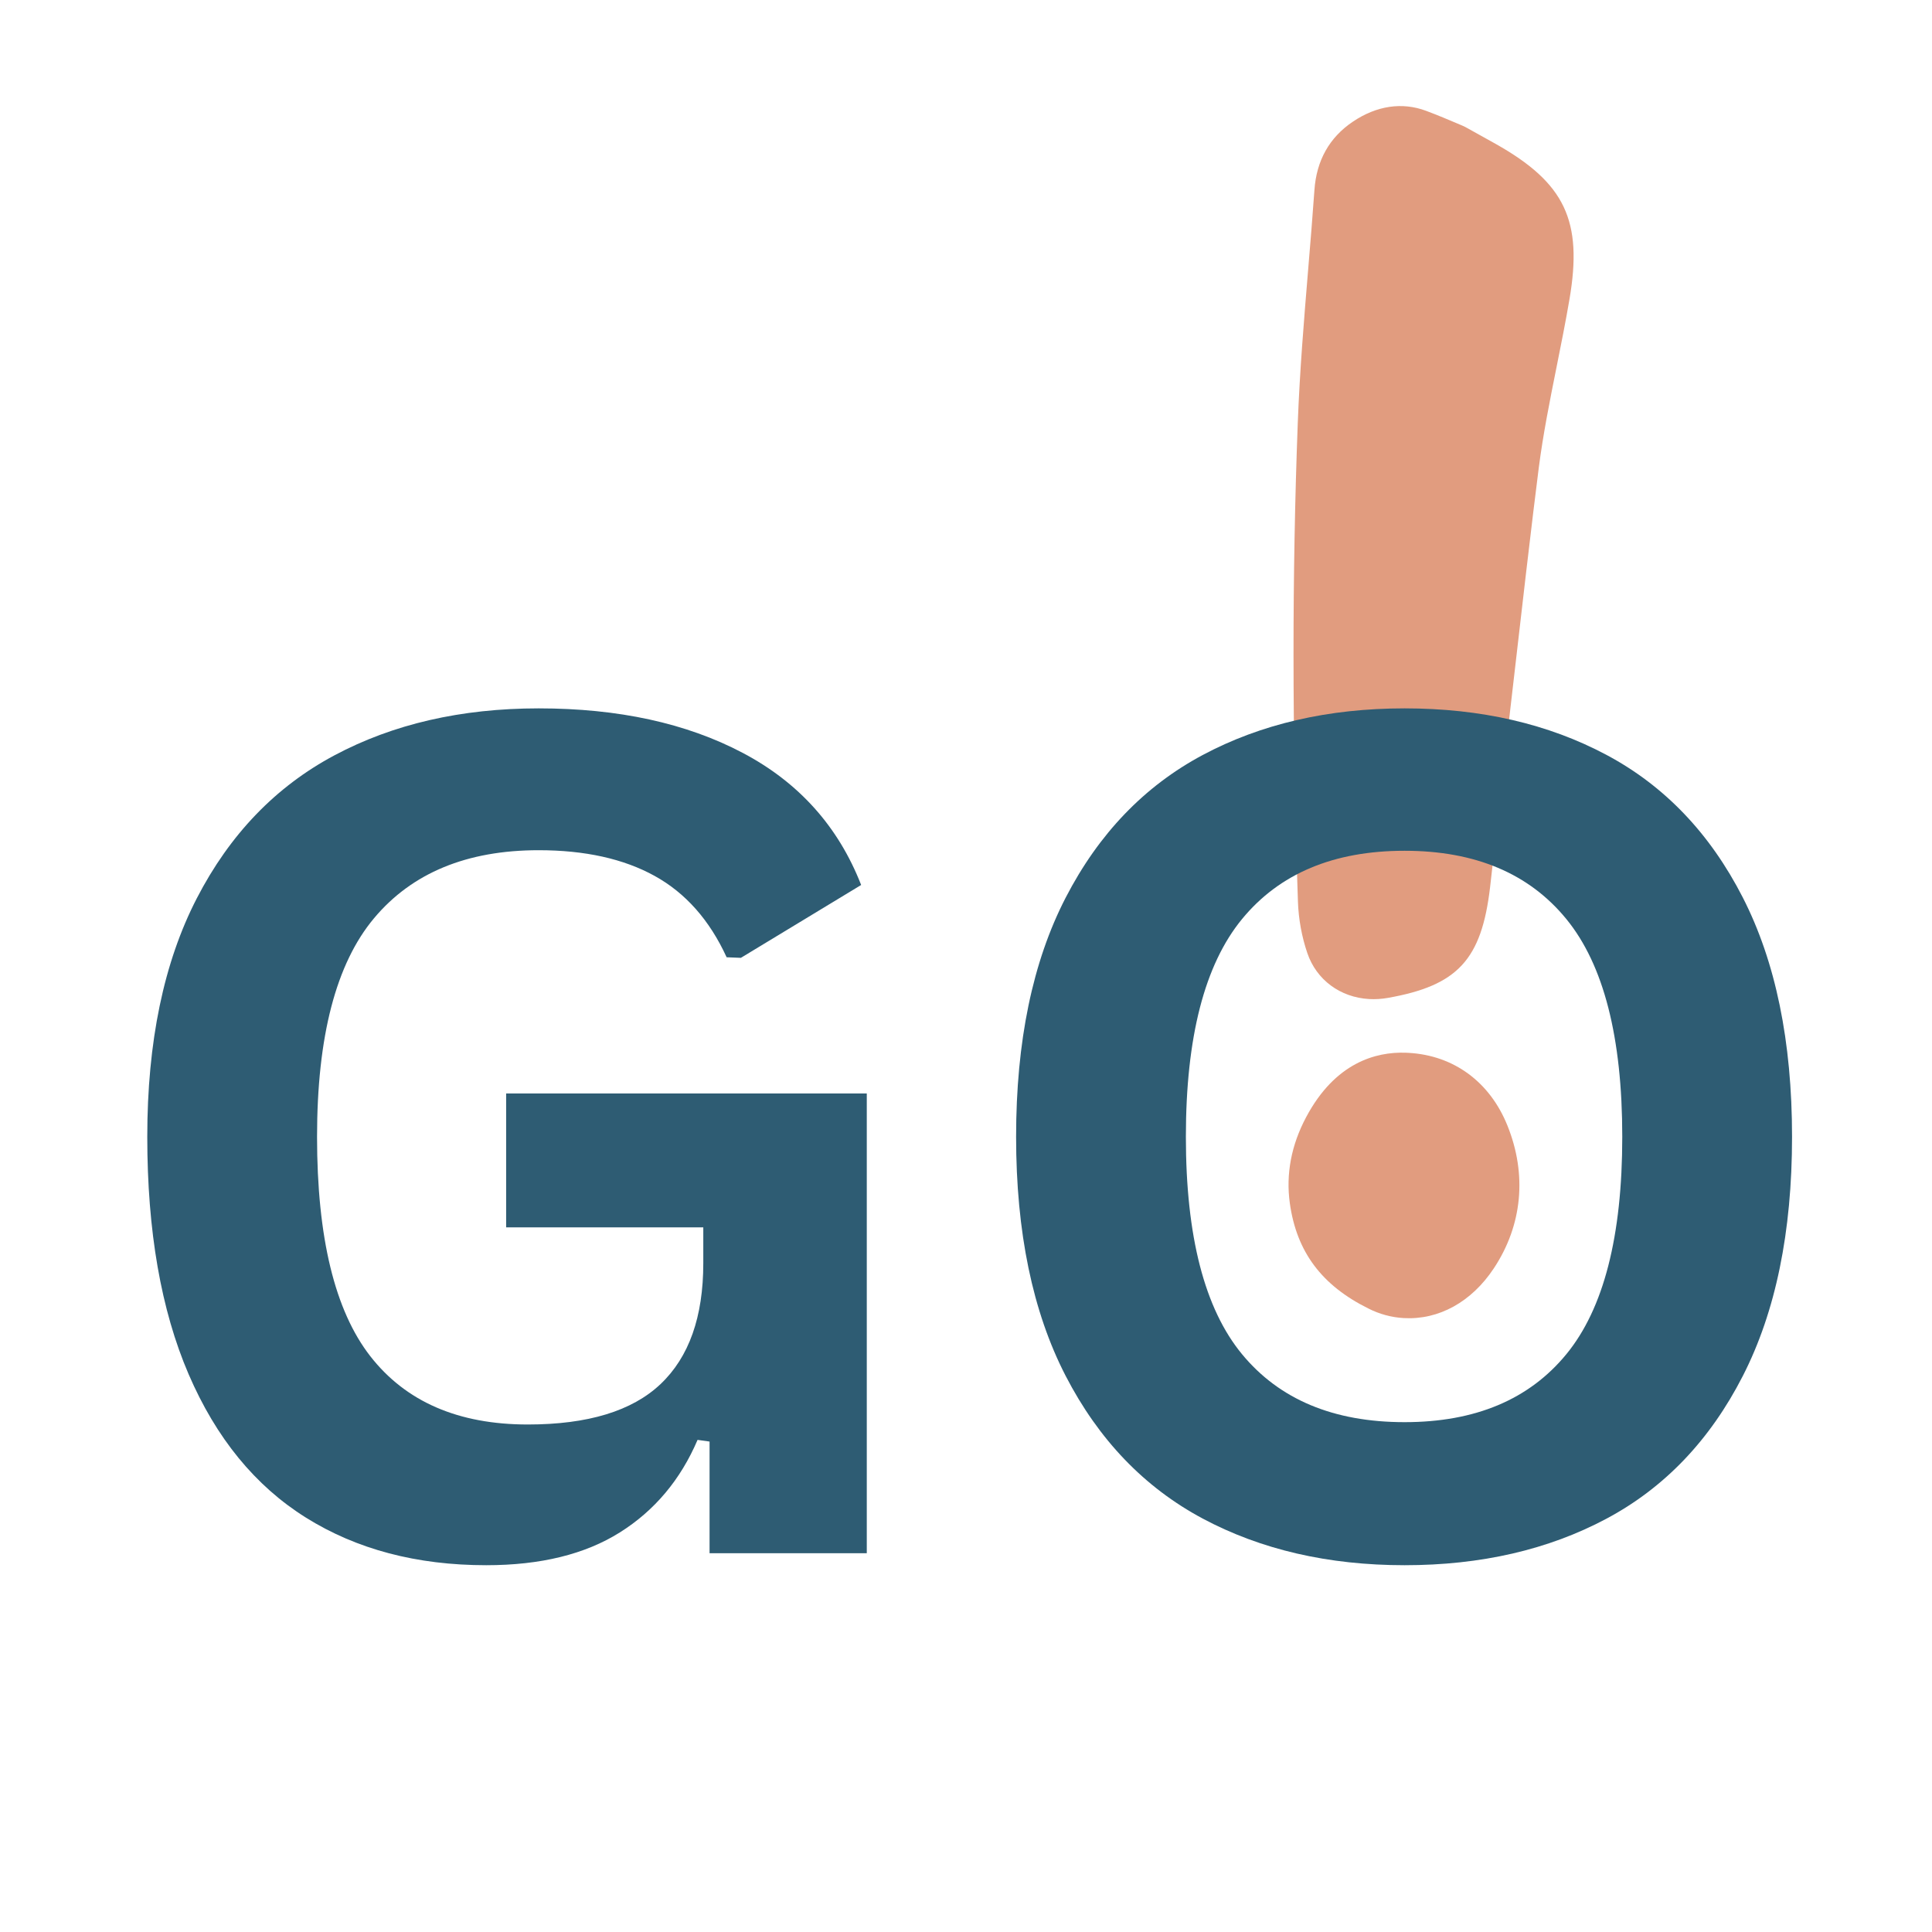
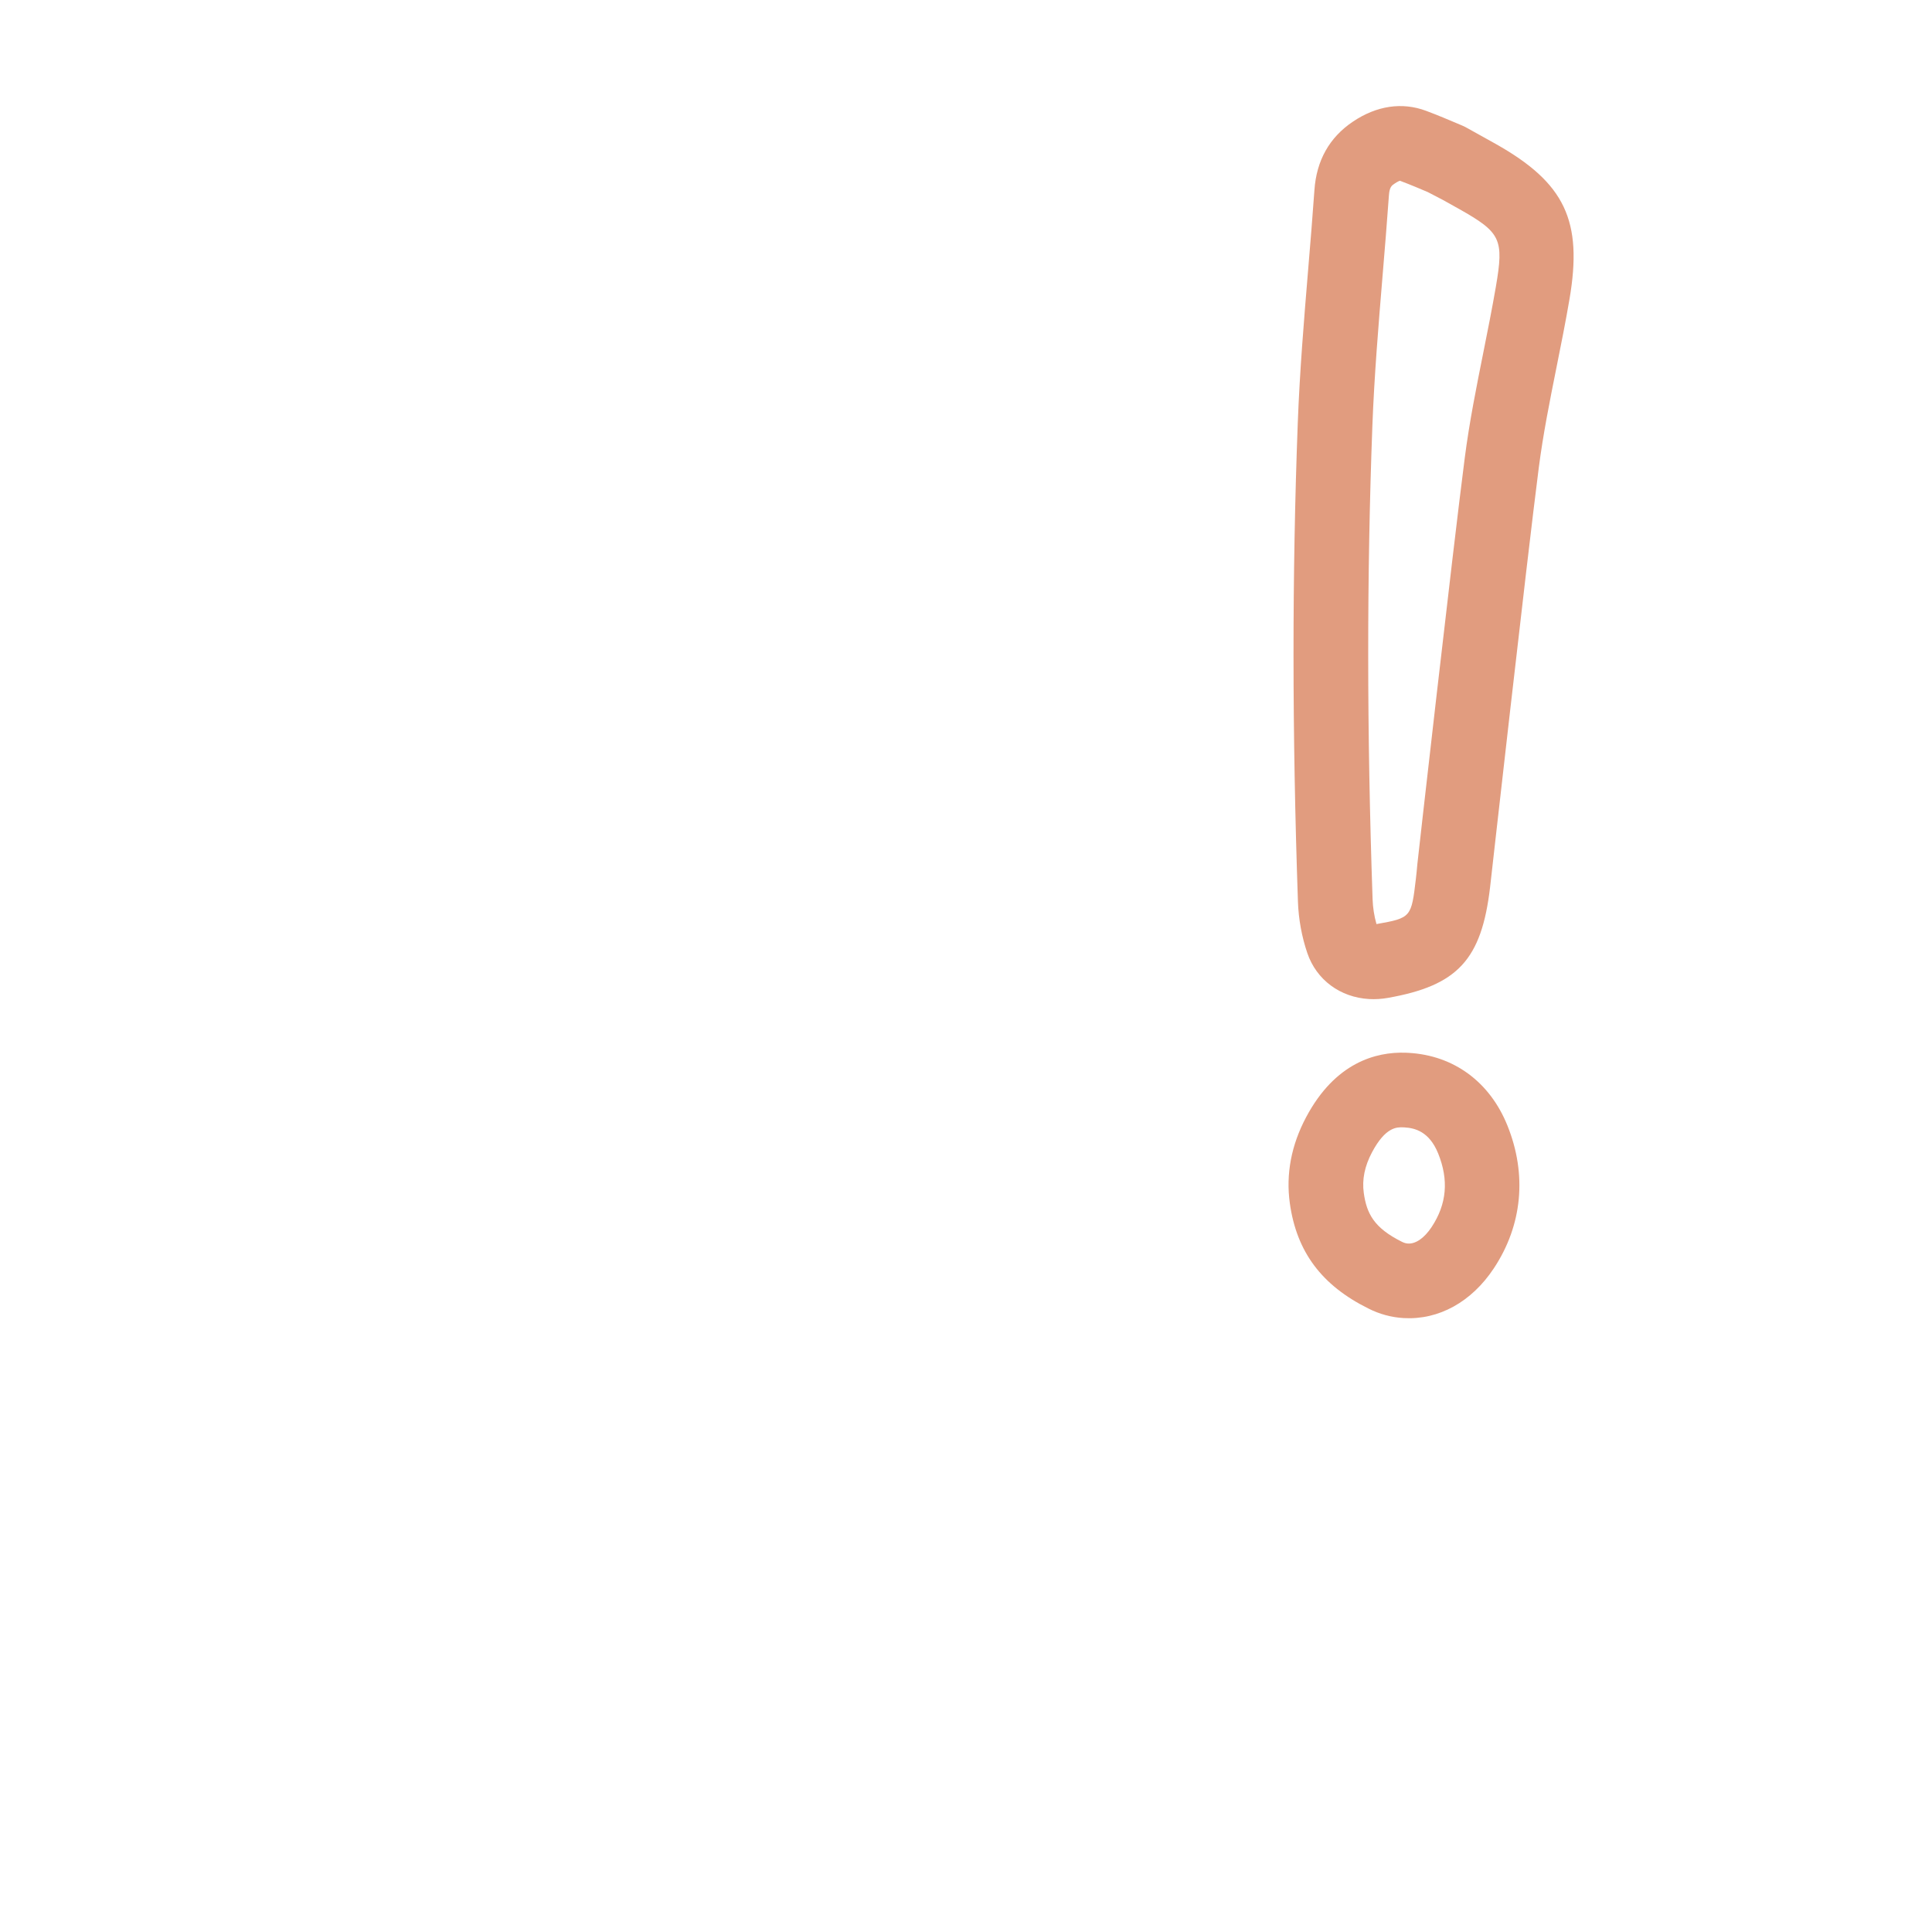
<svg xmlns="http://www.w3.org/2000/svg" width="500" viewBox="0 0 375 375" height="500" preserveAspectRatio="xMidYMid meet">
  <defs>
    <g />
    <clipPath id="15128bc7c2">
      <path d="M 258 27 L 299 27 L 299 187 L 258 187 Z M 258 27 " clip-rule="nonzero" />
    </clipPath>
    <clipPath id="bc4e95ed58">
      <path d="M 255.172 18.668 L 308.336 21.668 L 295.023 257.543 L 241.855 254.543 Z M 255.172 18.668 " clip-rule="nonzero" />
    </clipPath>
    <clipPath id="2f32f33266">
-       <path d="M 255.172 18.668 L 308.336 21.668 L 295.023 257.543 L 241.855 254.543 Z M 255.172 18.668 " clip-rule="nonzero" />
-     </clipPath>
+       </clipPath>
    <clipPath id="f693ce963f">
      <path d="M 251 20 L 306 20 L 306 194 L 251 194 Z M 251 20 " clip-rule="nonzero" />
    </clipPath>
    <clipPath id="9b9f24c25a">
      <path d="M 255.172 18.668 L 308.336 21.668 L 295.023 257.543 L 241.855 254.543 Z M 255.172 18.668 " clip-rule="nonzero" />
    </clipPath>
    <clipPath id="97a7b63773">
      <path d="M 255.172 18.668 L 308.336 21.668 L 295.023 257.543 L 241.855 254.543 Z M 255.172 18.668 " clip-rule="nonzero" />
    </clipPath>
    <clipPath id="f0d47ba609">
      <path d="M 257 211 L 288 211 L 288 249 L 257 249 Z M 257 211 " clip-rule="nonzero" />
    </clipPath>
    <clipPath id="1cf5950e9c">
-       <path d="M 255.172 18.668 L 308.336 21.668 L 295.023 257.543 L 241.855 254.543 Z M 255.172 18.668 " clip-rule="nonzero" />
-     </clipPath>
+       </clipPath>
    <clipPath id="4c7beaaba2">
-       <path d="M 255.172 18.668 L 308.336 21.668 L 295.023 257.543 L 241.855 254.543 Z M 255.172 18.668 " clip-rule="nonzero" />
-     </clipPath>
+       </clipPath>
    <clipPath id="989cf8ccb4">
      <path d="M 250 204 L 295 204 L 295 256 L 250 256 Z M 250 204 " clip-rule="nonzero" />
    </clipPath>
    <clipPath id="1f263a42dd">
      <path d="M 255.172 18.668 L 308.336 21.668 L 295.023 257.543 L 241.855 254.543 Z M 255.172 18.668 " clip-rule="nonzero" />
    </clipPath>
    <clipPath id="3f40cd6061">
      <path d="M 255.172 18.668 L 308.336 21.668 L 295.023 257.543 L 241.855 254.543 Z M 255.172 18.668 " clip-rule="nonzero" />
    </clipPath>
    <clipPath id="afc461583c">
-       <rect x="0" width="375" y="0" height="310" />
-     </clipPath>
+       </clipPath>
  </defs>
  <g clip-path="url(#15128bc7c2)">
    <g clip-path="url(#bc4e95ed58)">
      <g clip-path="url(#2f32f33266)">
        <path fill="#e19c7f" d="M 281.047 31.066 C 284.059 32.742 285.41 33.484 286.754 34.242 C 297.5 40.297 299.609 44.52 297.484 56.895 C 295.602 67.902 292.914 78.797 291.488 89.859 C 288.23 115.074 282.25 169.457 282.023 171.367 C 280.75 182.215 278.426 184.738 268.102 186.559 C 264.766 187.145 261.68 185.777 260.613 182.664 C 259.758 180.16 259.266 177.43 259.176 174.785 C 258.117 143.969 257.98 113.145 259.137 82.336 C 259.703 67.34 261.305 52.383 262.359 37.402 C 262.59 34.086 263.84 31.512 266.625 29.637 C 268.988 28.039 271.492 27.27 274.25 28.293 C 277.133 29.367 279.949 30.617 281.047 31.066 Z M 281.047 31.066 " fill-opacity="1" fill-rule="evenodd" />
      </g>
    </g>
  </g>
  <g clip-path="url(#f693ce963f)">
    <g clip-path="url(#9b9f24c25a)">
      <g clip-path="url(#97a7b63773)">
        <path fill="#e19c7f" d="M 265.754 193.914 C 260.125 193.594 255.527 190.184 253.758 185.012 C 252.676 181.852 252.047 178.398 251.93 175.027 C 250.797 142.012 250.785 111.602 251.898 82.066 C 252.273 72.074 253.109 62.02 253.914 52.293 C 254.344 47.16 254.77 42.027 255.129 36.895 C 255.527 31.148 258.035 26.684 262.578 23.625 C 267.203 20.5 272.145 19.781 276.773 21.5 C 279.086 22.363 281.355 23.328 282.816 23.949 L 283.805 24.367 C 284.066 24.473 284.32 24.598 284.566 24.734 C 284.566 24.734 289.406 27.418 290.309 27.93 C 303.77 35.512 307.246 42.848 304.629 58.117 C 303.879 62.504 303 66.891 302.148 71.137 C 300.793 77.895 299.516 84.281 298.676 90.789 C 296.344 108.84 289.344 171.18 289.223 172.219 C 287.566 186.285 282.926 191.305 269.359 193.695 C 268.152 193.906 266.941 193.98 265.754 193.914 Z M 271.719 35.082 C 271.68 35.098 271.336 35.199 270.68 35.645 C 270.148 36 269.699 36.301 269.59 37.906 C 269.223 43.109 268.789 48.301 268.359 53.492 C 267.566 63.059 266.746 72.945 266.379 82.609 C 265.285 111.793 265.297 141.863 266.418 174.535 C 266.473 176.16 266.73 177.809 267.172 179.363 C 273.926 178.172 273.941 178.055 274.828 170.523 C 274.938 169.598 275.023 168.676 275.105 167.75 C 275.199 166.762 281.953 107.098 284.301 88.93 C 285.203 81.926 286.594 74.992 287.938 68.293 C 288.766 64.145 289.625 59.855 290.344 55.672 C 291.934 46.41 291.332 45.141 283.195 40.555 C 282.316 40.062 281.434 39.57 280.078 38.816 L 277.137 37.285 C 275.824 36.723 273.789 35.855 271.719 35.082 Z M 271.719 35.082 " fill-opacity="1" fill-rule="nonzero" />
      </g>
    </g>
  </g>
  <g clip-path="url(#f0d47ba609)">
    <g clip-path="url(#1cf5950e9c)">
      <g clip-path="url(#4c7beaaba2)">
        <path fill="#e19c7f" d="M 268.863 247.508 C 260.973 243.586 258.375 238.559 257.535 232.562 C 256.934 228.273 257.844 224.145 259.914 220.25 C 262.645 215.113 266.5 211.391 272.547 211.574 C 278.898 211.766 283.488 215.297 285.859 221.16 C 288.797 228.418 288.242 235.648 283.906 242.191 C 279.66 248.59 273.543 249.891 268.863 247.508 Z M 268.863 247.508 " fill-opacity="1" fill-rule="evenodd" />
      </g>
    </g>
  </g>
  <g clip-path="url(#989cf8ccb4)">
    <g clip-path="url(#1f263a42dd)">
      <g clip-path="url(#3f40cd6061)">
        <path fill="#e19c7f" d="M 272.484 255.84 C 270.074 255.703 267.75 255.074 265.578 253.969 C 256.535 249.477 251.676 242.984 250.359 233.57 C 249.566 227.906 250.629 222.281 253.516 216.848 C 259.18 206.191 267.109 204.156 272.766 204.328 L 273.414 204.359 C 282.172 204.852 289.16 209.984 292.578 218.441 C 296.43 227.965 295.496 237.82 289.945 246.191 C 285.625 252.707 279.262 256.223 272.484 255.84 Z M 272.598 218.828 L 272.328 218.816 C 271.141 218.781 268.938 218.715 266.312 223.648 C 264.871 226.363 264.348 228.953 264.711 231.562 C 265.266 235.504 266.648 238.316 272.09 241.02 C 272.523 241.242 272.91 241.348 273.305 241.371 C 274.805 241.453 276.469 240.293 277.867 238.184 C 280.816 233.73 281.234 229.051 279.145 223.879 C 277.406 219.586 274.574 218.941 272.598 218.828 Z M 272.598 218.828 " fill-opacity="1" fill-rule="nonzero" />
      </g>
    </g>
  </g>
  <g transform="matrix(1, 0, 0, 1, 0, 59)">
    <g clip-path="url(#afc461583c)">
      <g fill="#2e5c73" fill-opacity="1">
        <g transform="translate(15.867, 242.478)">
          <g>
            <path d="M 78.516 2.328 C 65.023 2.328 53.359 -0.75 43.516 -6.906 C 33.672 -13.062 26.078 -22.348 20.734 -34.766 C 15.391 -47.191 12.719 -62.547 12.719 -80.828 C 12.719 -99.266 15.922 -114.691 22.328 -127.109 C 28.742 -139.535 37.645 -148.785 49.031 -154.859 C 60.426 -160.941 73.645 -163.984 88.688 -163.984 C 104.164 -163.984 117.359 -161.109 128.266 -155.359 C 139.18 -149.609 146.852 -141.055 151.281 -129.703 L 127.938 -115.562 L 125.172 -115.672 C 121.859 -122.891 117.195 -128.156 111.188 -131.469 C 105.176 -134.789 97.676 -136.453 88.688 -136.453 C 74.75 -136.453 64.094 -132.047 56.719 -123.234 C 49.352 -114.43 45.672 -100.297 45.672 -80.828 C 45.672 -61.297 49.113 -47.102 56 -38.25 C 62.895 -29.406 73.086 -24.984 86.578 -24.984 C 98.234 -24.984 106.82 -27.598 112.344 -32.828 C 117.875 -38.066 120.641 -45.883 120.641 -56.281 L 120.641 -63.25 L 82.375 -63.25 L 82.375 -89.234 L 152.375 -89.234 L 152.375 0 L 121.859 0 L 121.859 -21.672 L 119.531 -22 C 116.219 -14.258 111.188 -8.27 104.438 -4.031 C 97.695 0.207 89.055 2.328 78.516 2.328 Z M 78.516 2.328 " />
          </g>
        </g>
        <g transform="translate(184.506, 242.478)">
          <g>
            <path d="M 88.125 2.328 C 73.312 2.328 60.242 -0.691 48.922 -6.734 C 37.609 -12.785 28.742 -22.02 22.328 -34.438 C 15.922 -46.863 12.719 -62.328 12.719 -80.828 C 12.719 -99.336 15.922 -114.801 22.328 -127.219 C 28.742 -139.645 37.609 -148.879 48.922 -154.922 C 60.242 -160.961 73.312 -163.984 88.125 -163.984 C 102.945 -163.984 116 -160.977 127.281 -154.969 C 138.562 -148.969 147.391 -139.738 153.766 -127.281 C 160.141 -114.82 163.328 -99.336 163.328 -80.828 C 163.328 -62.328 160.141 -46.848 153.766 -34.391 C 147.391 -21.93 138.562 -12.695 127.281 -6.688 C 116 -0.676 102.945 2.328 88.125 2.328 Z M 88.125 -25.438 C 101.844 -25.438 112.312 -29.836 119.531 -38.641 C 126.758 -47.453 130.375 -61.516 130.375 -80.828 C 130.375 -100.148 126.758 -114.234 119.531 -123.078 C 112.312 -131.922 101.844 -136.344 88.125 -136.344 C 74.344 -136.344 63.82 -131.922 56.562 -123.078 C 49.301 -114.234 45.672 -100.148 45.672 -80.828 C 45.672 -61.516 49.301 -47.453 56.562 -38.641 C 63.82 -29.836 74.344 -25.438 88.125 -25.438 Z M 88.125 -25.438 " />
          </g>
        </g>
      </g>
      <g fill="#e19c7f" fill-opacity="1">
        <g transform="translate(360.666, 242.478)">
          <g />
        </g>
      </g>
    </g>
  </g>
</svg>